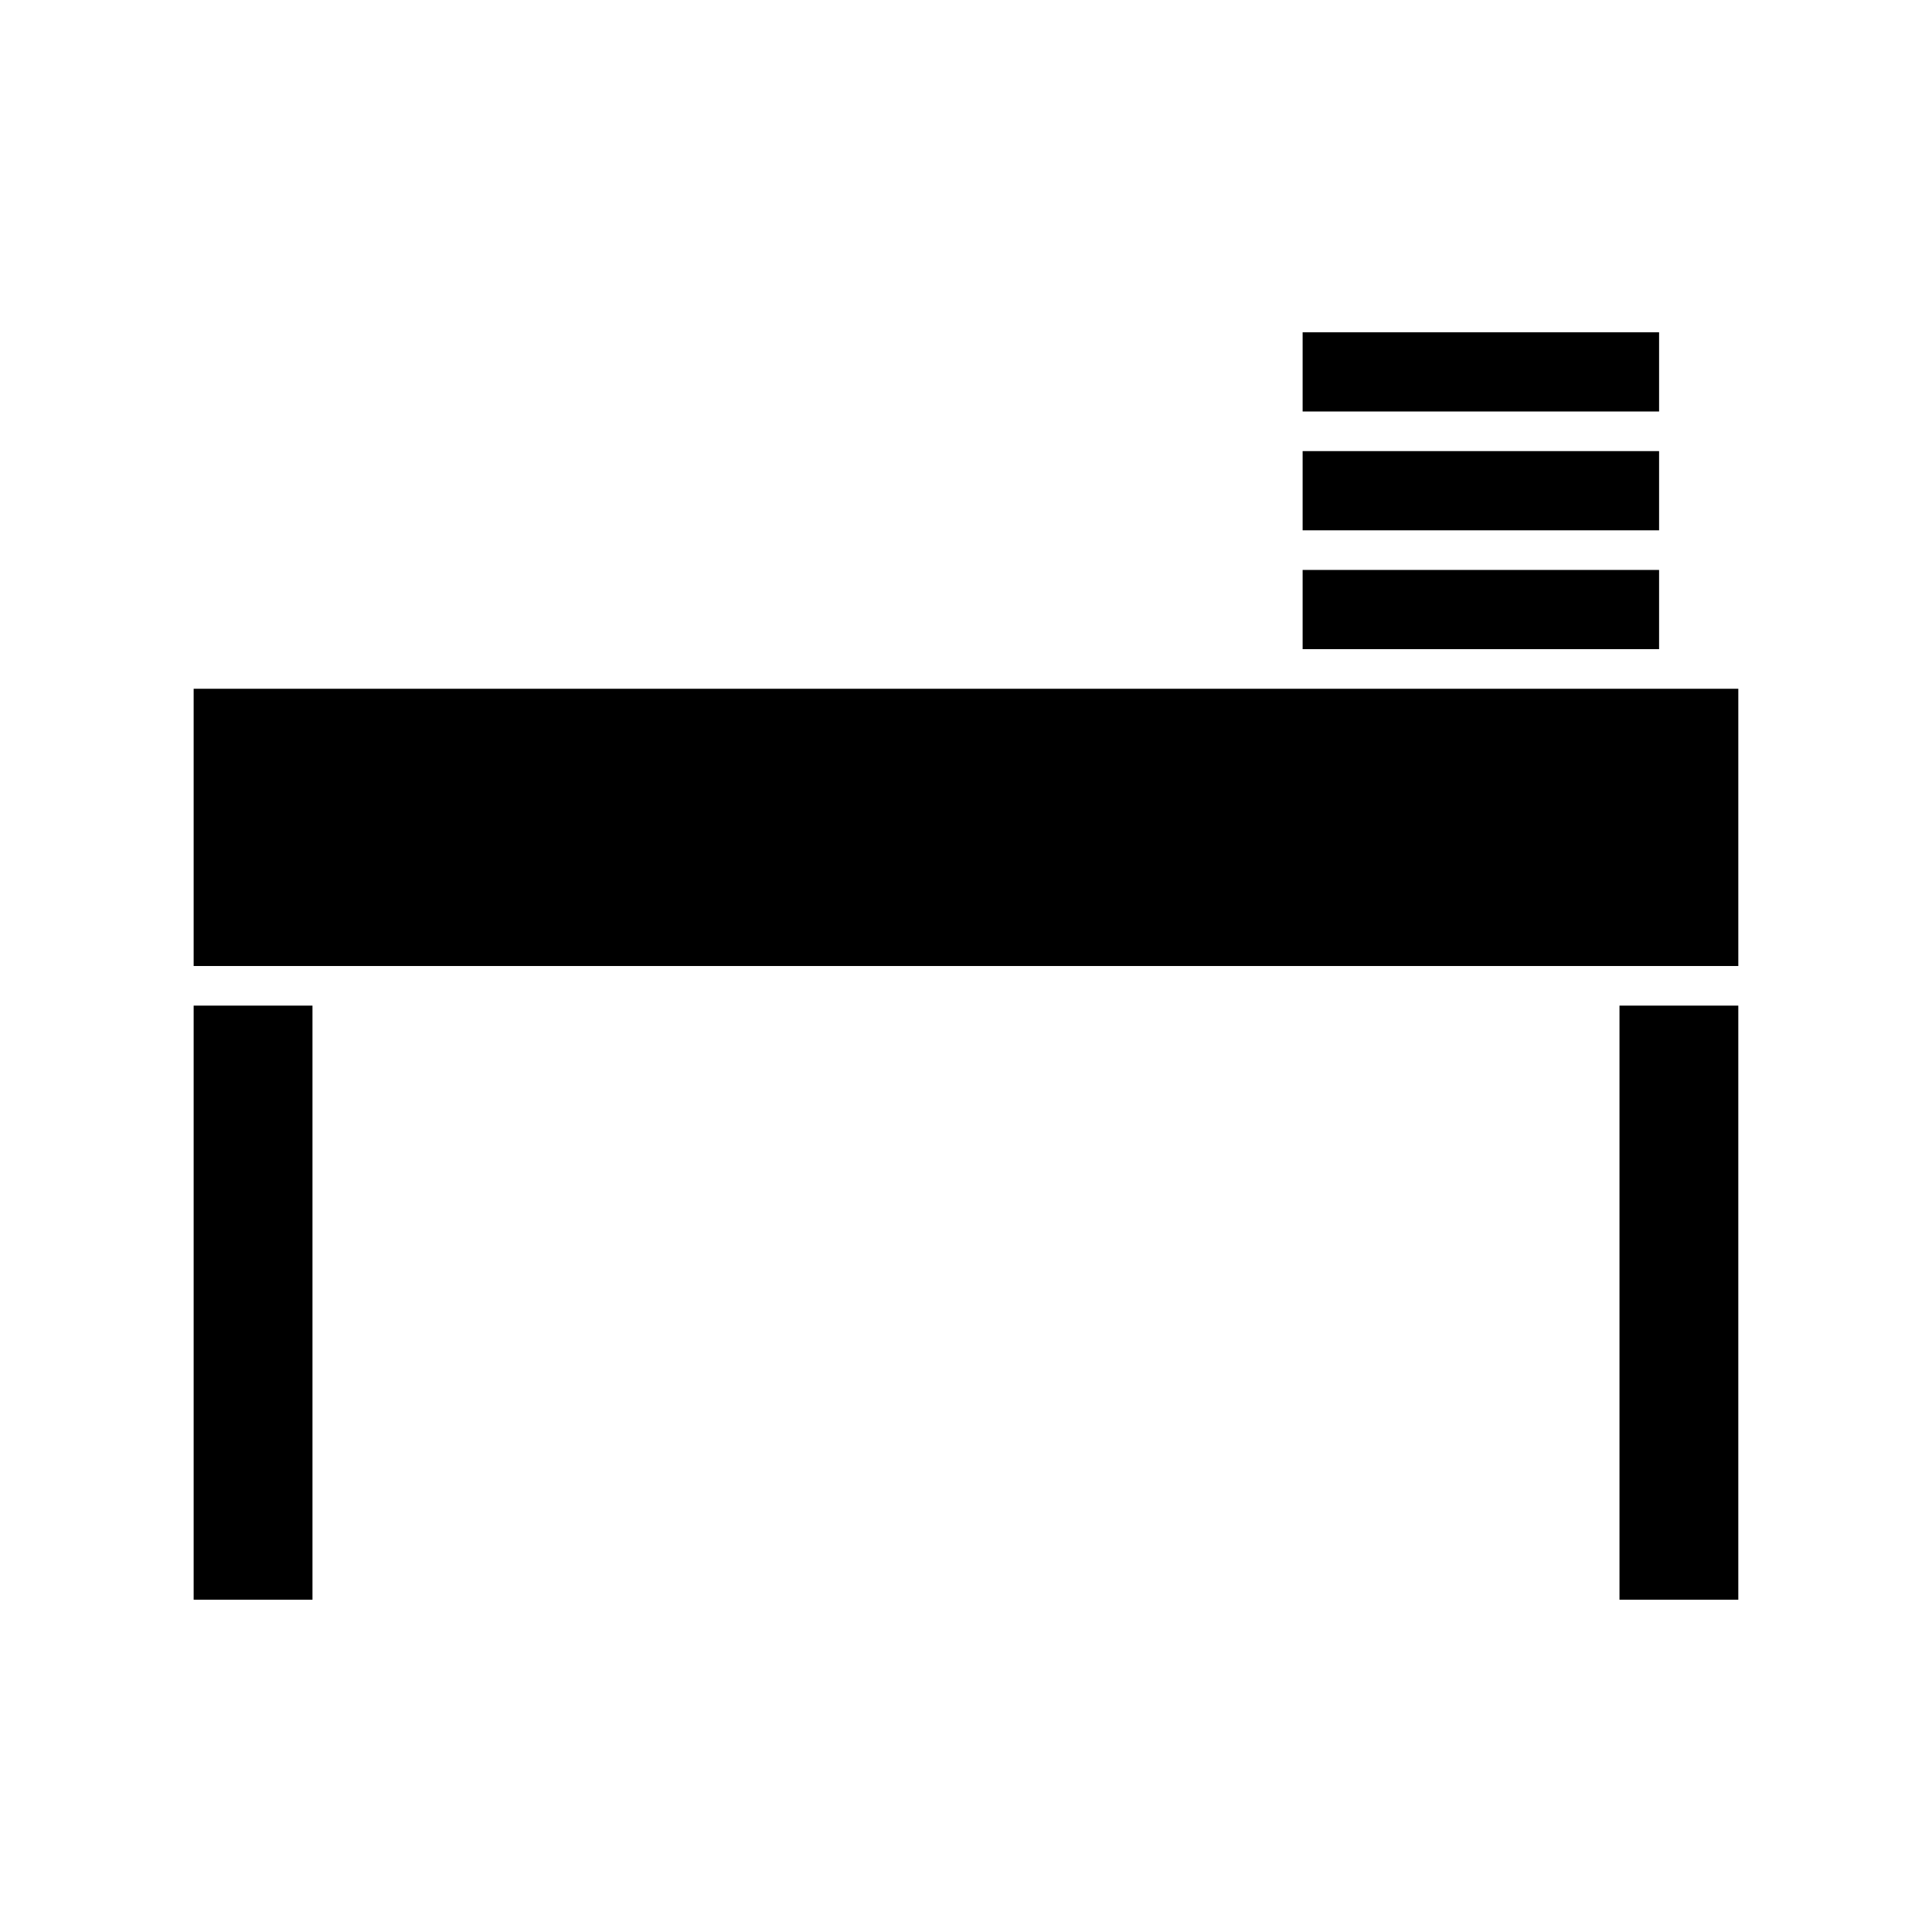
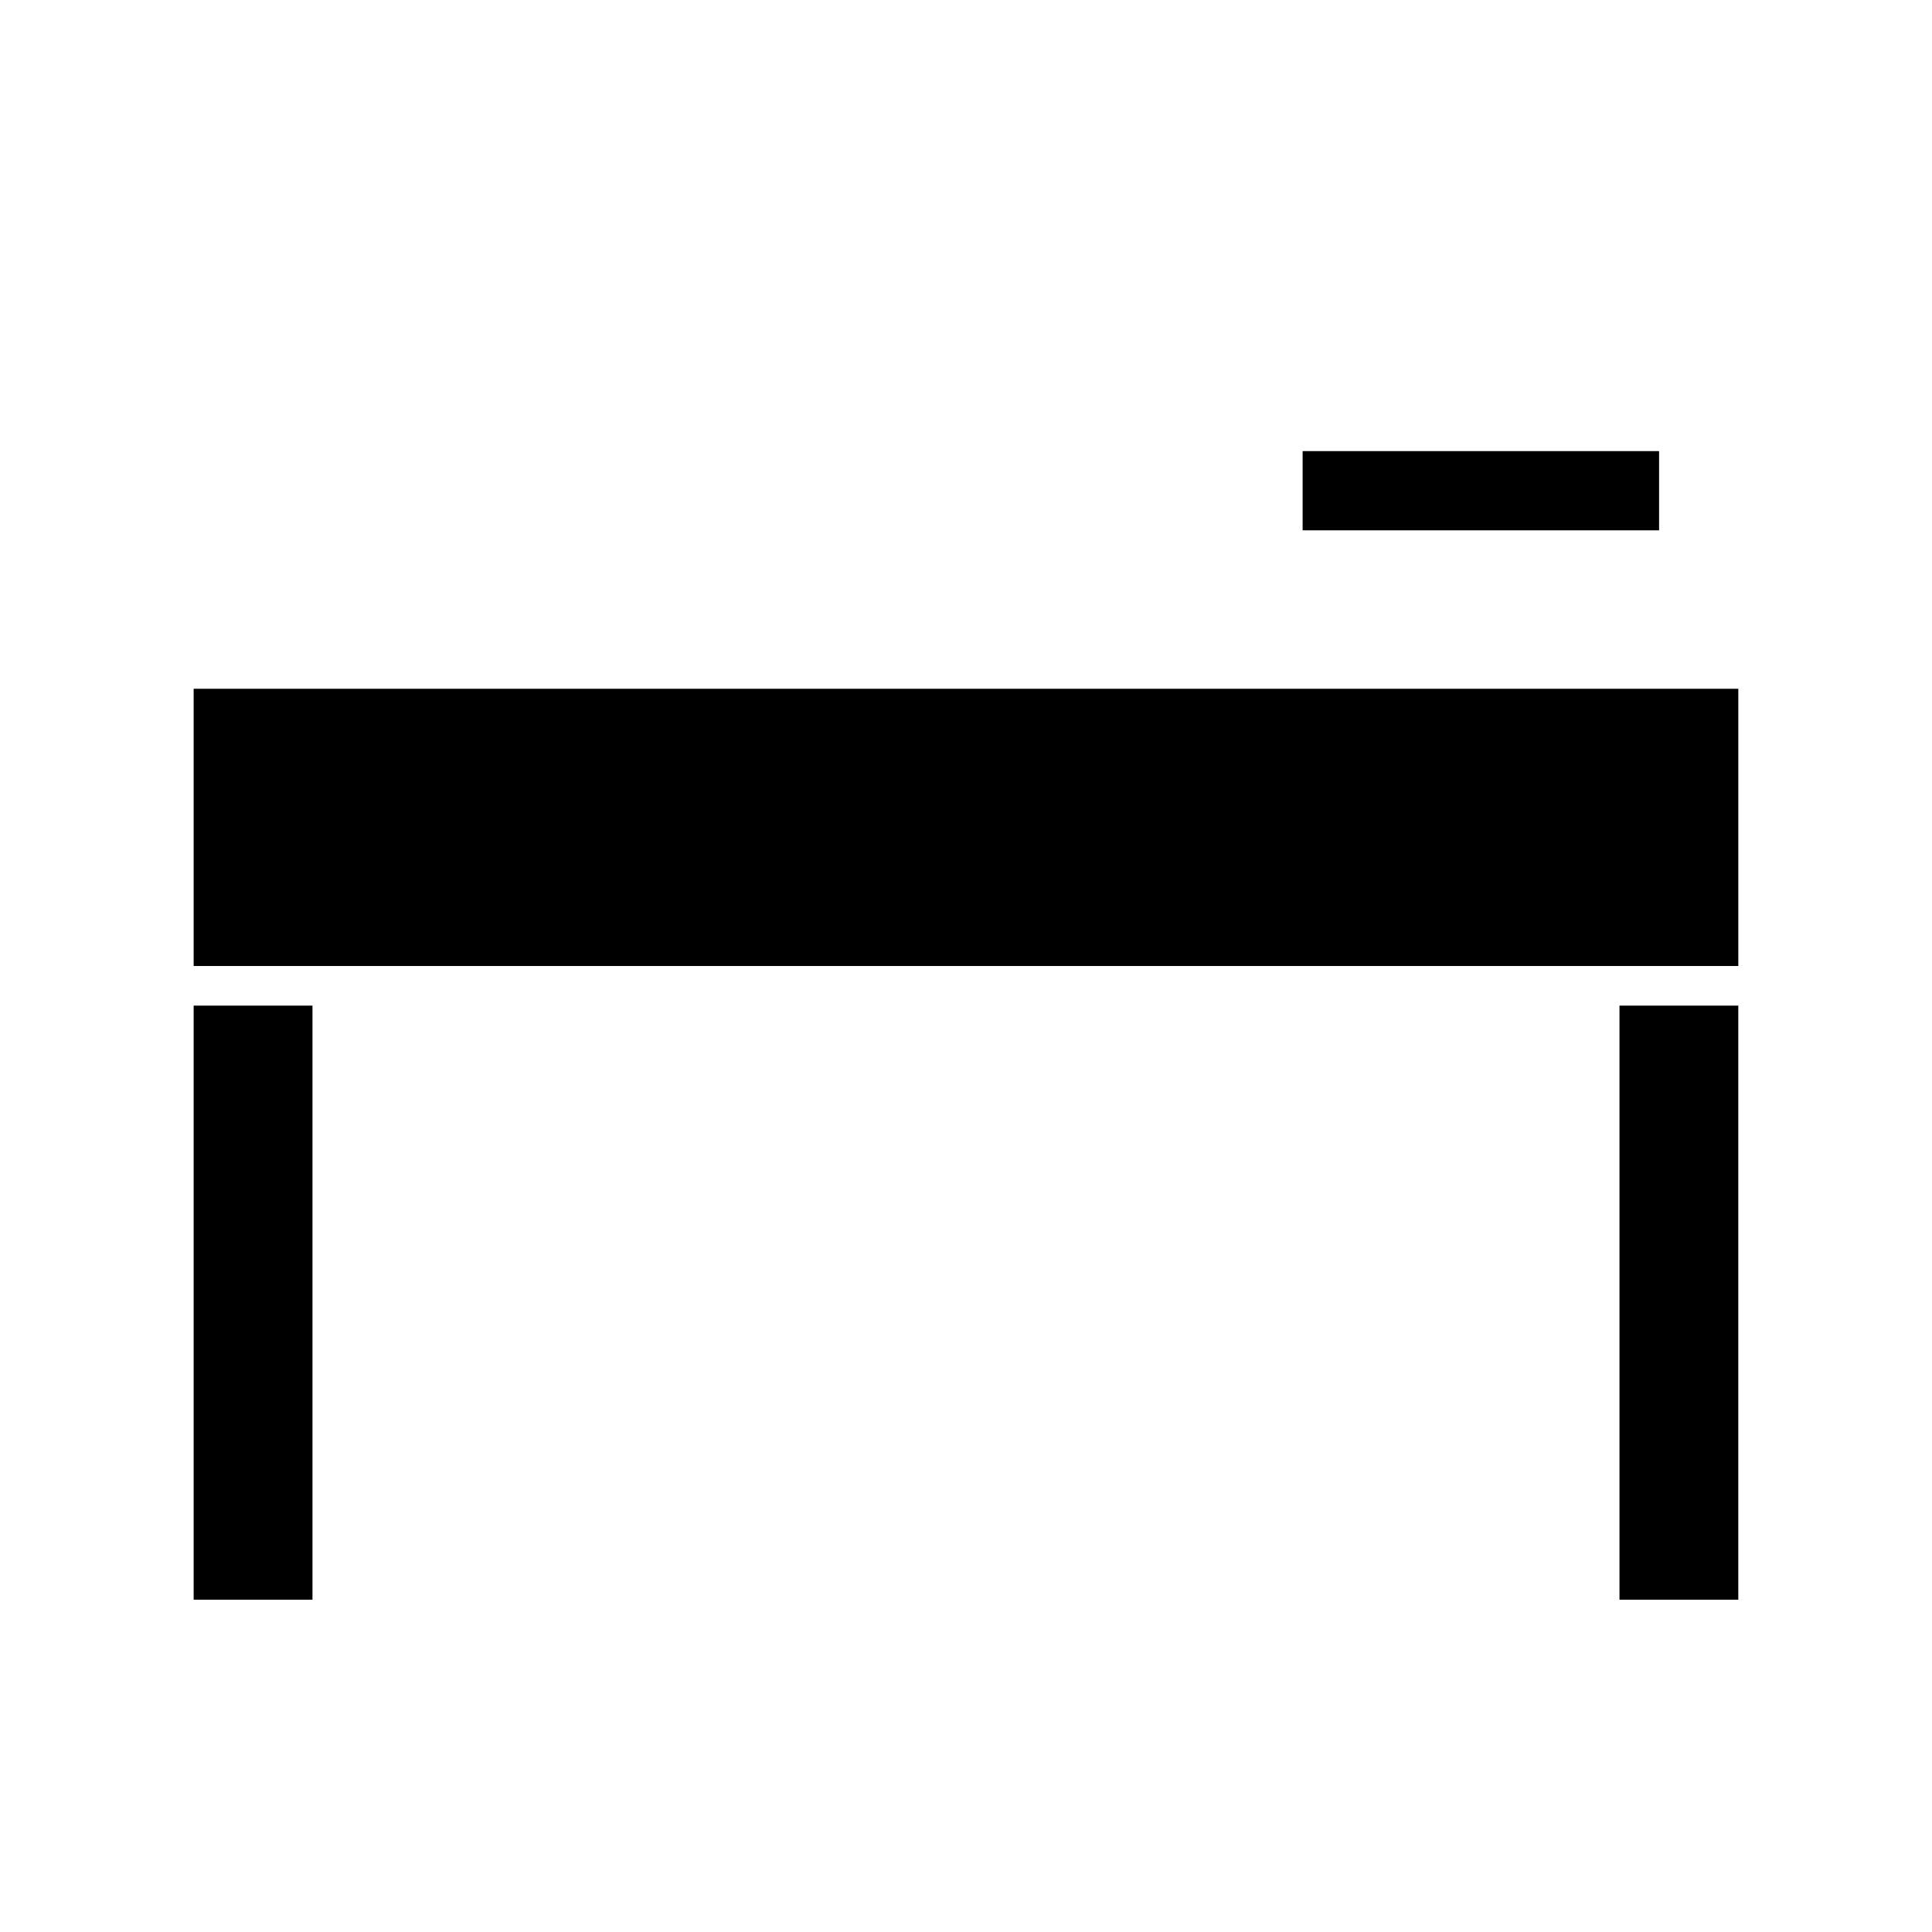
<svg xmlns="http://www.w3.org/2000/svg" fill="#000000" width="800px" height="800px" version="1.1" viewBox="144 144 512 512">
  <g>
-     <path d="m489.21 295.04h94.465v20.992h-94.465z" />
    <path d="m195.32 410.5h31.488v157.44h-31.488z" />
    <path d="m489.21 263.55h94.465v20.992h-94.465z" />
    <path d="m573.18 410.5h31.488v157.44h-31.488z" />
    <path d="m483.96 326.53h-288.64v73.473h409.35v-73.473z" />
-     <path d="m489.21 232.06h94.465v20.992h-94.465z" />
  </g>
</svg>